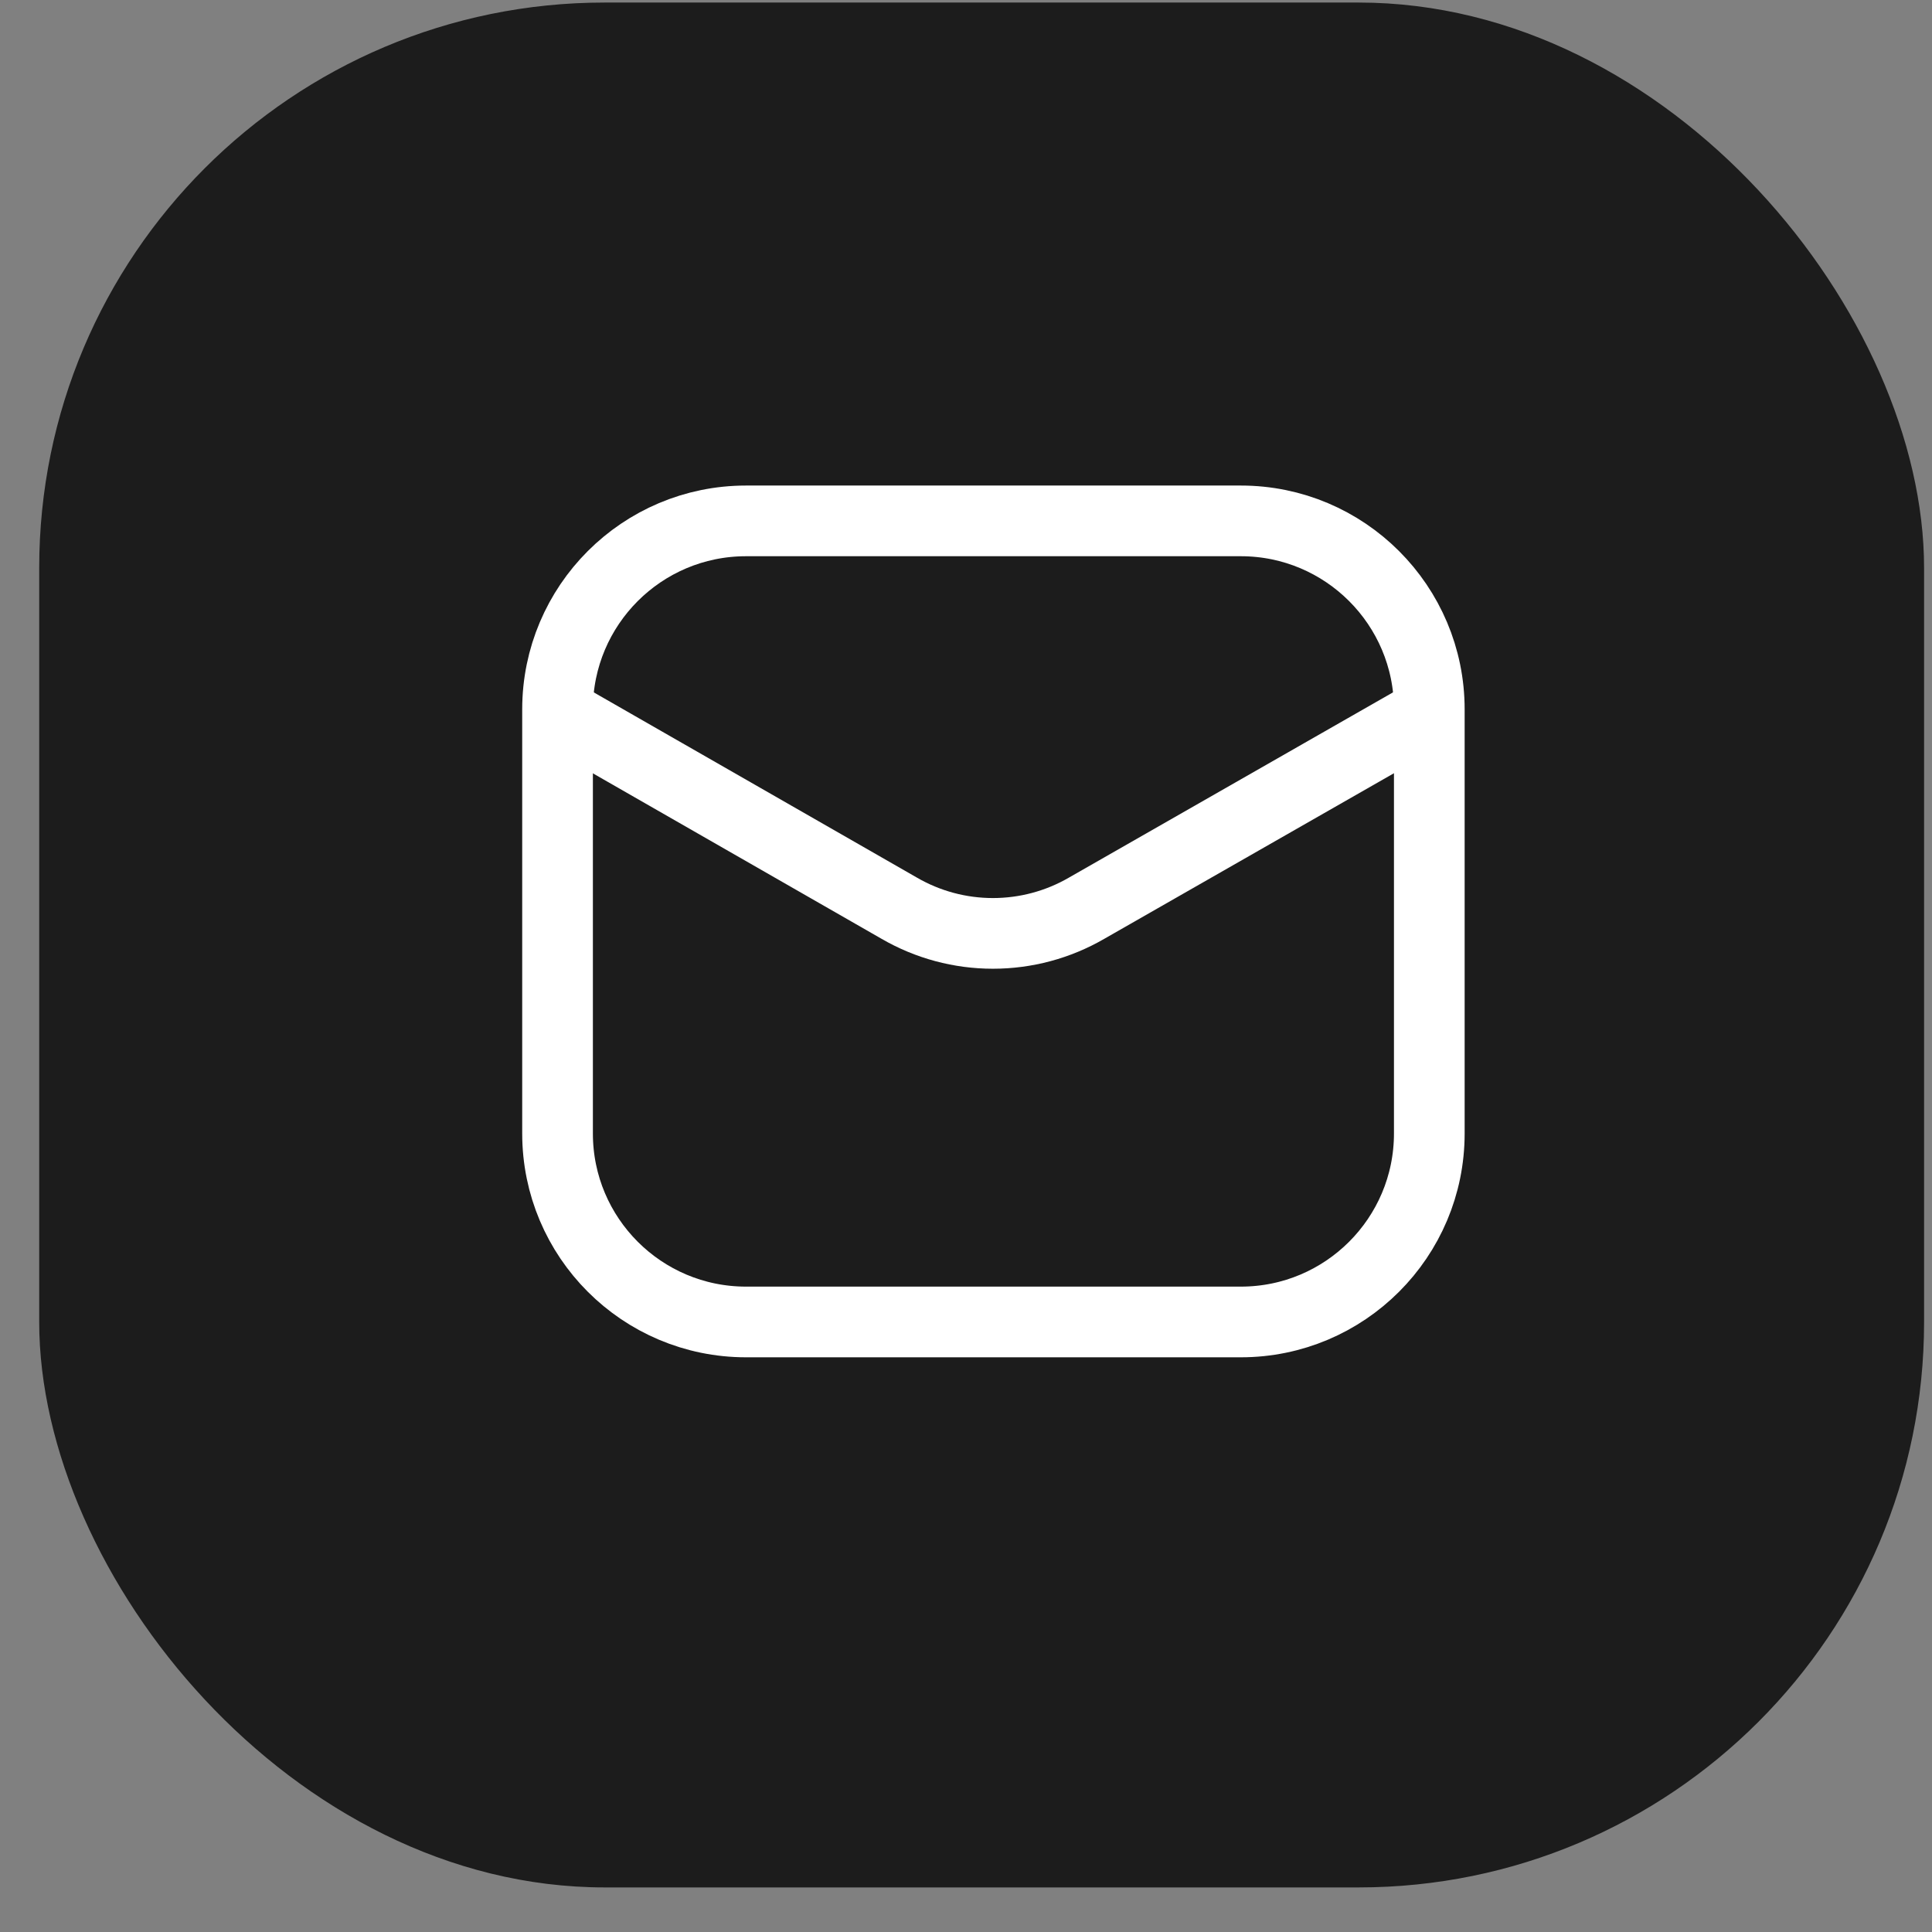
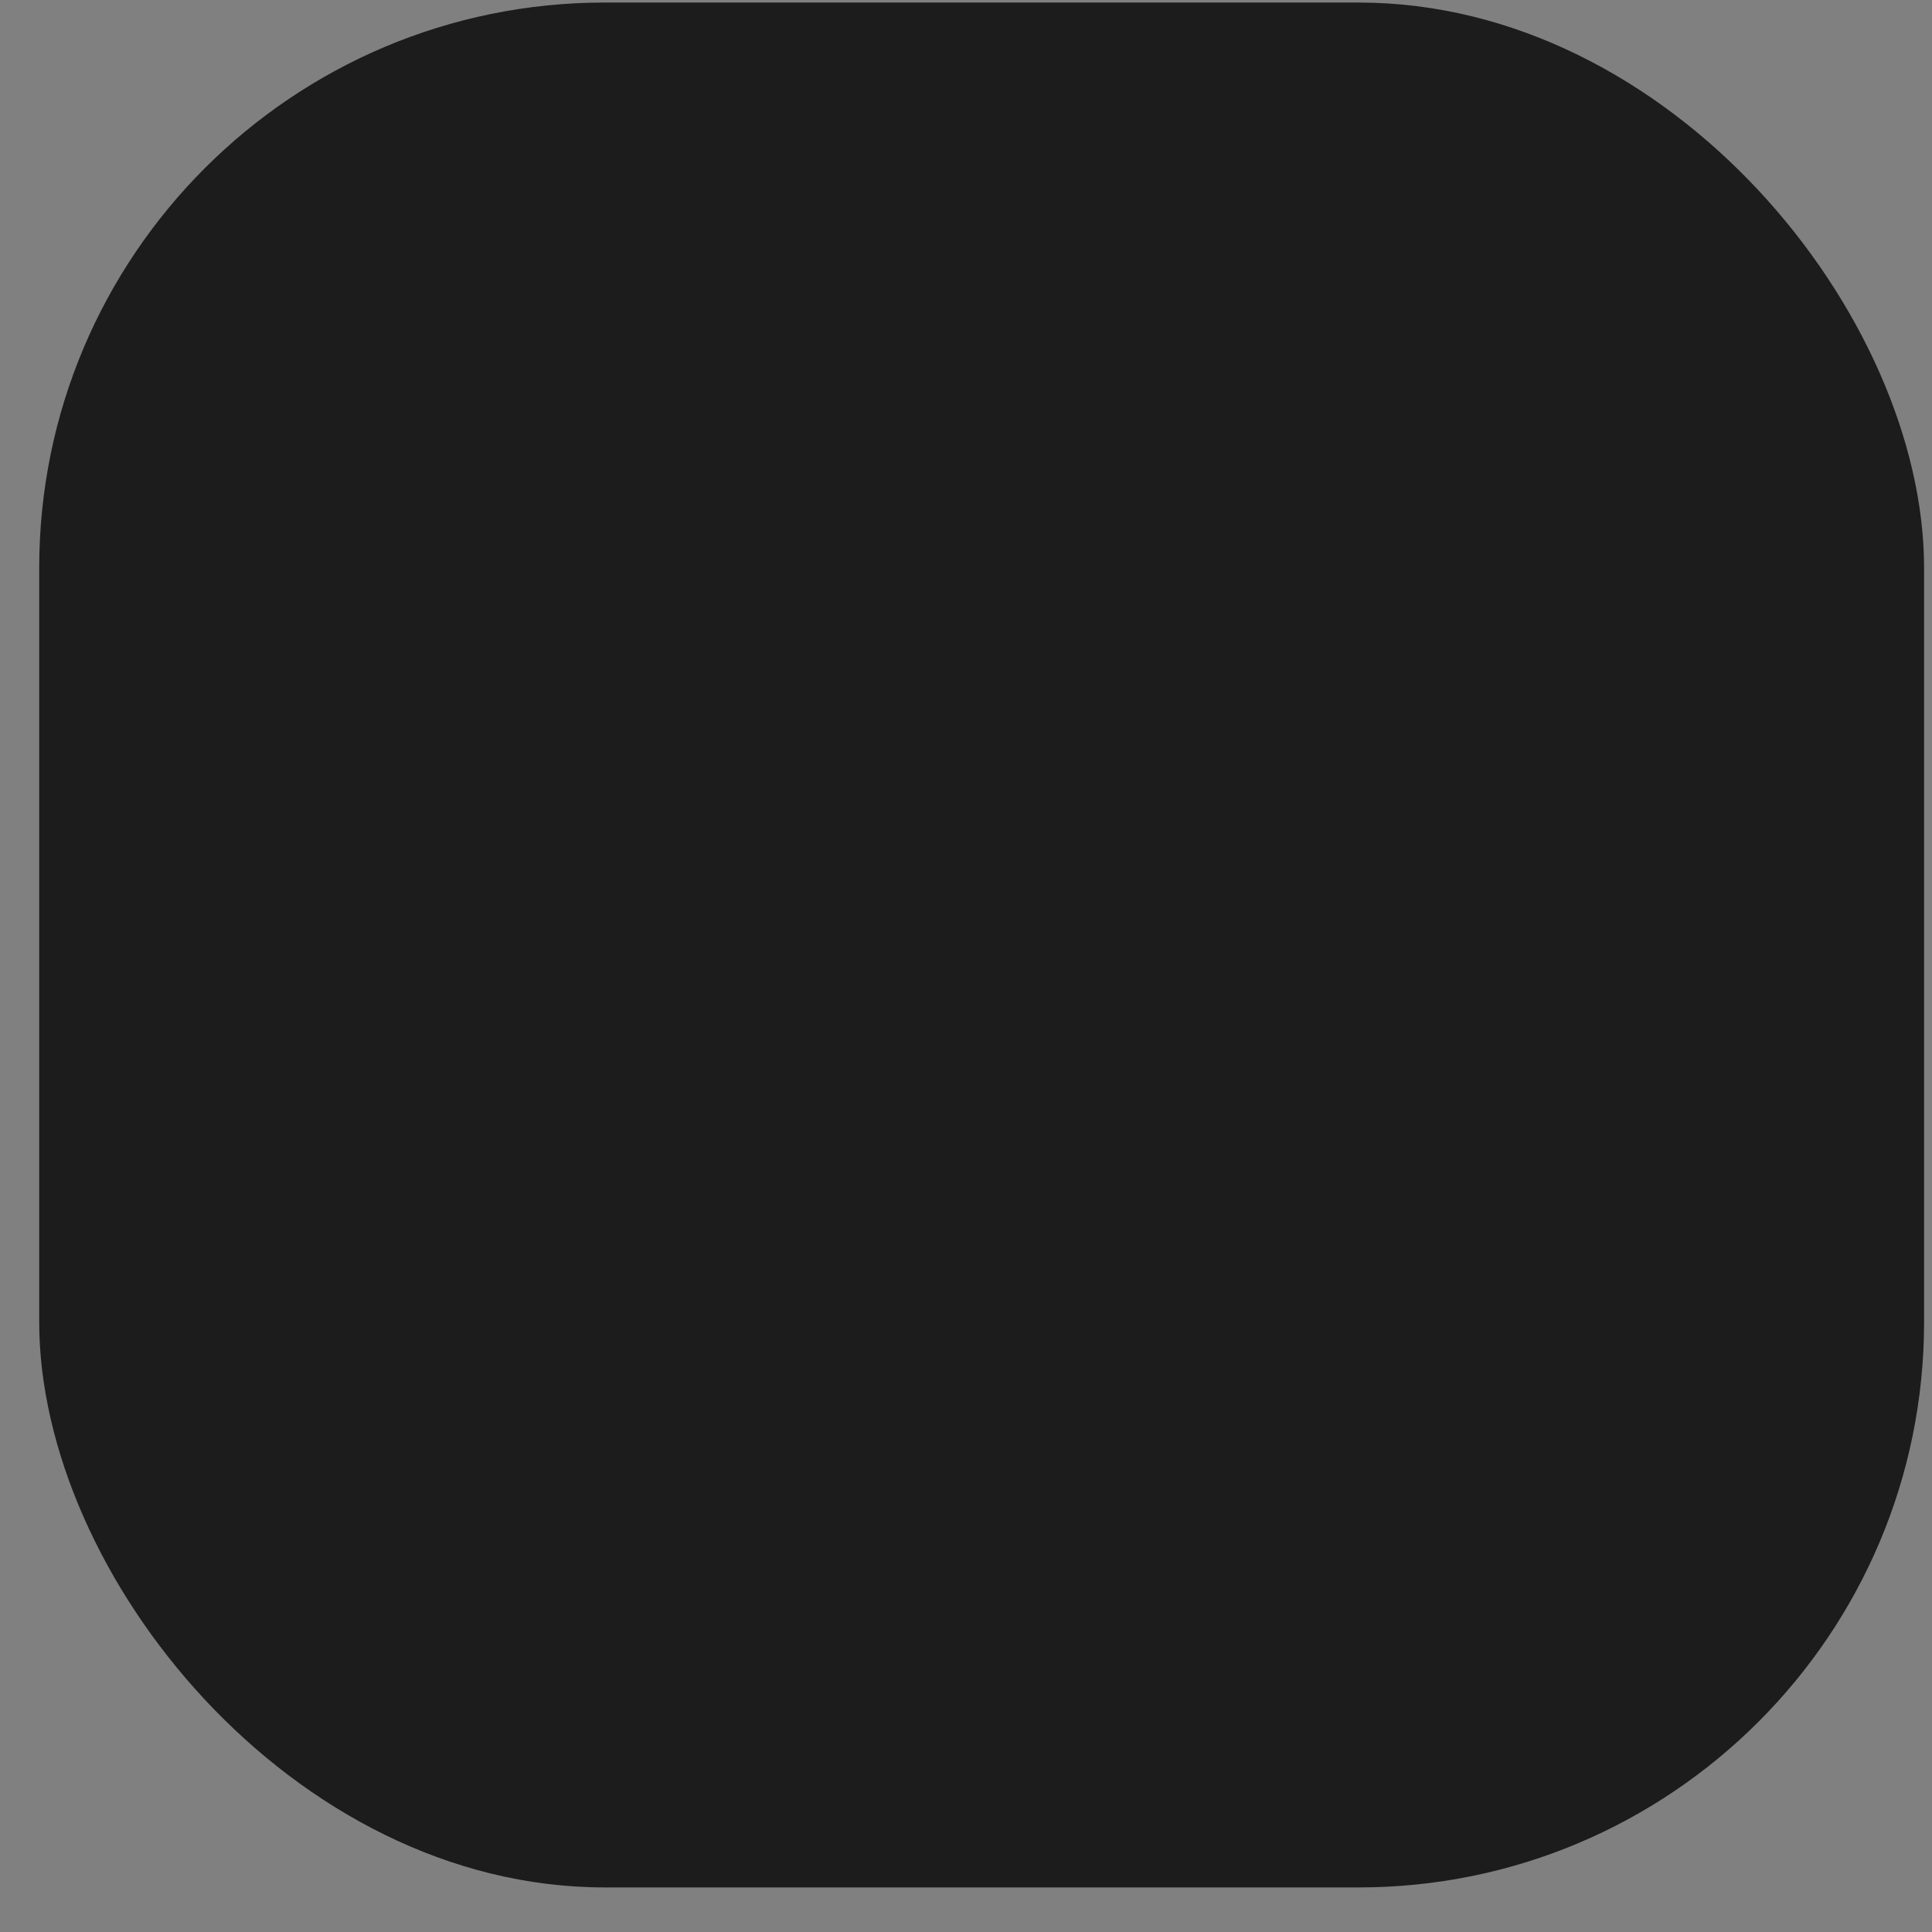
<svg xmlns="http://www.w3.org/2000/svg" width="41" height="41" viewBox="0 0 41 41" fill="none">
  <rect x="0" y="0" width="41" height="41" fill="#808080" stroke="none" />
  <rect x="0.832" y="0.054" width="40" height="40" rx="12" fill="#1C1C1C" />
-   <path d="M26.332 11.054H15.832C13.623 11.054 11.832 12.845 11.832 15.054V24.054C11.832 26.263 13.623 28.054 15.832 28.054H26.332C28.541 28.054 30.332 26.263 30.332 24.054V15.054C30.332 12.845 28.541 11.054 26.332 11.054Z" stroke="white" stroke-width="1.5" />
-   <path d="M11.879 15.144L19.084 19.274C19.688 19.624 20.373 19.808 21.071 19.808C21.77 19.808 22.455 19.624 23.059 19.274L30.284 15.144" stroke="white" stroke-width="1.5" stroke-linecap="round" stroke-linejoin="round" />
</svg>